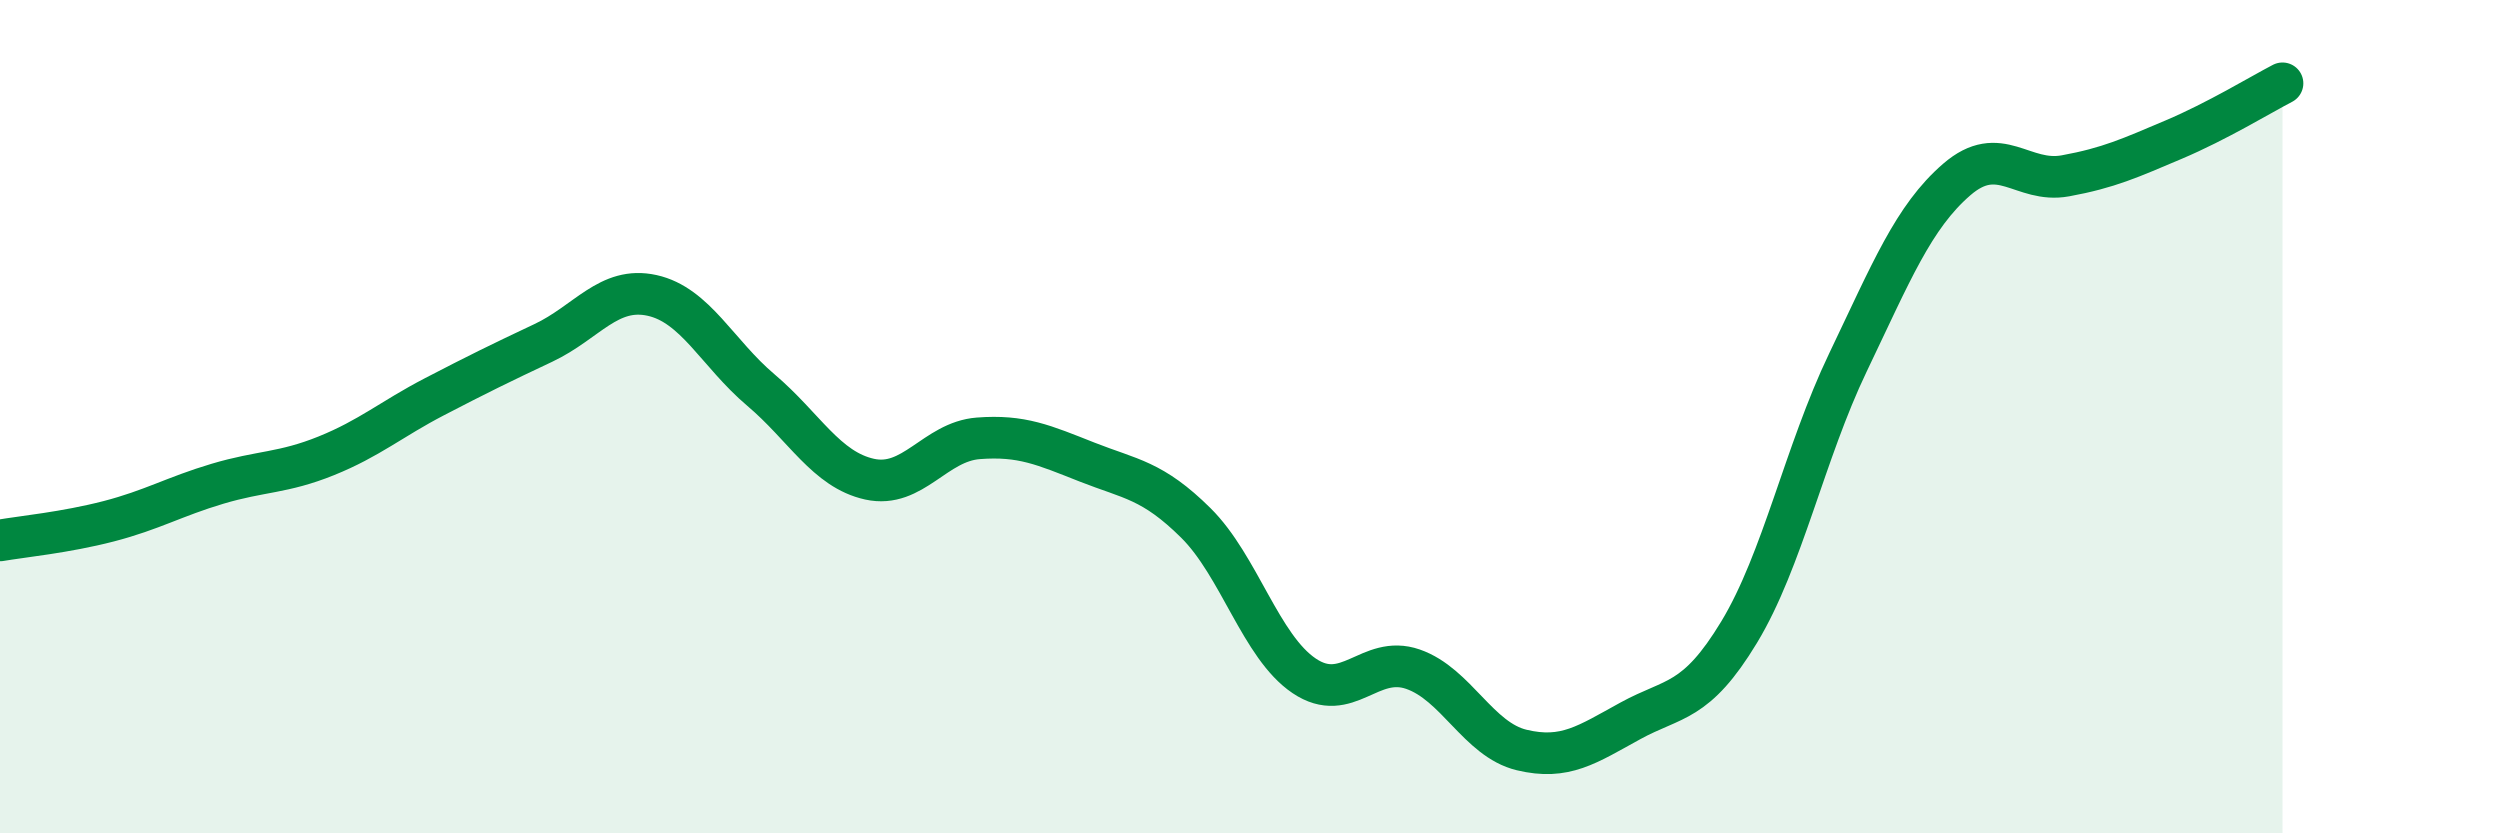
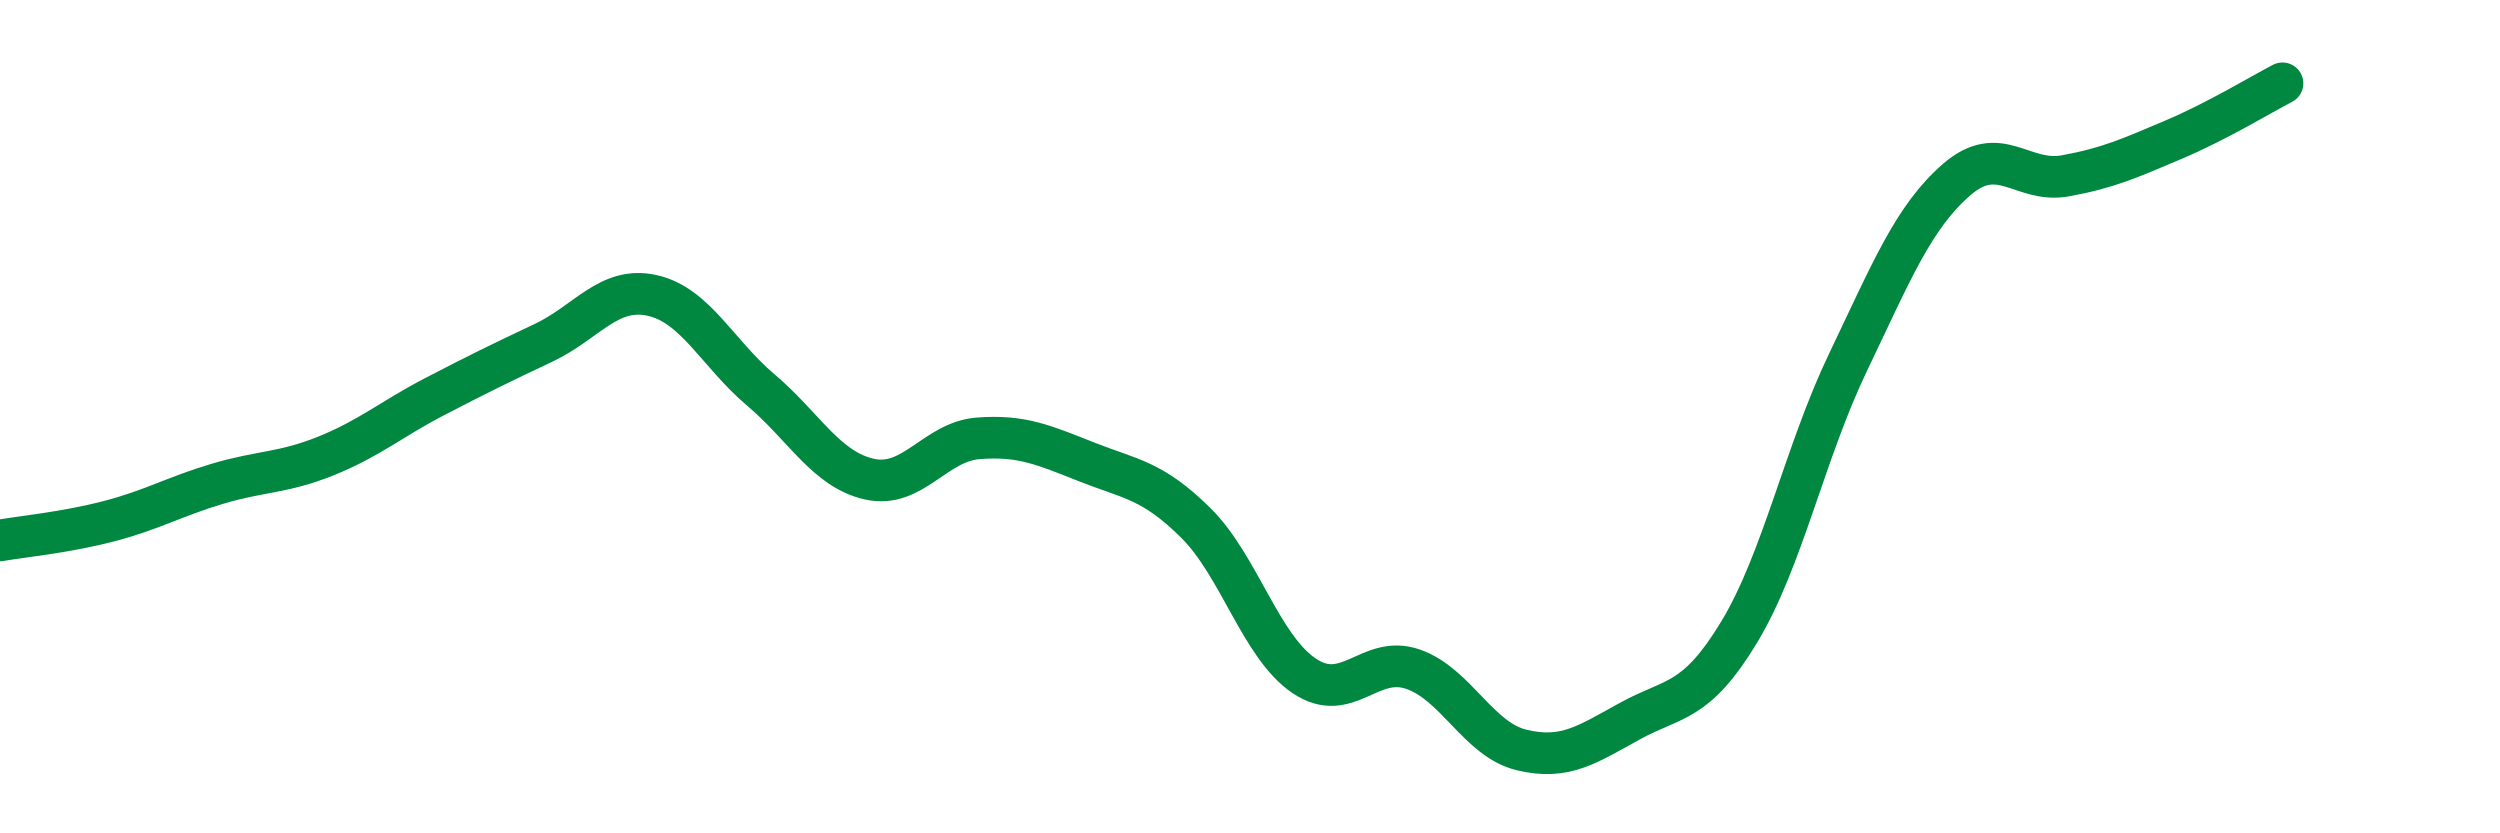
<svg xmlns="http://www.w3.org/2000/svg" width="60" height="20" viewBox="0 0 60 20">
-   <path d="M 0,12.97 C 0.52,12.88 1.57,12.78 2.61,12.51 C 3.65,12.24 4.18,11.92 5.22,11.61 C 6.26,11.3 6.79,11.36 7.83,10.94 C 8.87,10.52 9.39,10.06 10.43,9.52 C 11.47,8.98 12,8.72 13.04,8.23 C 14.08,7.74 14.61,6.86 15.65,7.09 C 16.69,7.32 17.22,8.48 18.26,9.36 C 19.3,10.24 19.83,11.27 20.87,11.5 C 21.91,11.73 22.44,10.6 23.48,10.52 C 24.52,10.44 25.05,10.68 26.09,11.09 C 27.13,11.5 27.66,11.52 28.7,12.55 C 29.74,13.58 30.26,15.52 31.3,16.22 C 32.34,16.92 32.87,15.7 33.91,16.06 C 34.95,16.42 35.48,17.75 36.52,18 C 37.56,18.25 38.09,17.87 39.13,17.3 C 40.17,16.73 40.7,16.89 41.74,15.17 C 42.78,13.45 43.31,10.87 44.35,8.7 C 45.39,6.53 45.92,5.21 46.96,4.31 C 48,3.41 48.53,4.41 49.57,4.22 C 50.61,4.03 51.13,3.79 52.17,3.35 C 53.21,2.91 54.26,2.27 54.78,2L54.78 20L0 20Z" fill="#008740" opacity="0.1" stroke-linecap="round" stroke-linejoin="round" />
  <path d="M 0,12.97 C 0.52,12.88 1.57,12.78 2.61,12.51 C 3.65,12.24 4.18,11.92 5.22,11.61 C 6.26,11.3 6.79,11.36 7.83,10.94 C 8.87,10.52 9.39,10.06 10.43,9.52 C 11.47,8.98 12,8.72 13.04,8.23 C 14.08,7.74 14.61,6.86 15.65,7.09 C 16.69,7.32 17.22,8.48 18.26,9.36 C 19.3,10.24 19.83,11.27 20.87,11.5 C 21.91,11.73 22.44,10.6 23.48,10.52 C 24.52,10.44 25.05,10.68 26.09,11.09 C 27.13,11.5 27.66,11.52 28.7,12.55 C 29.74,13.58 30.26,15.52 31.3,16.22 C 32.34,16.92 32.87,15.7 33.91,16.06 C 34.95,16.42 35.48,17.75 36.52,18 C 37.56,18.25 38.09,17.87 39.13,17.3 C 40.17,16.73 40.7,16.89 41.74,15.17 C 42.78,13.45 43.31,10.87 44.35,8.7 C 45.39,6.53 45.92,5.21 46.96,4.31 C 48,3.41 48.53,4.41 49.57,4.22 C 50.61,4.03 51.13,3.79 52.17,3.35 C 53.21,2.91 54.26,2.27 54.78,2" stroke="#008740" stroke-width="1" fill="none" stroke-linecap="round" stroke-linejoin="round" />
</svg>